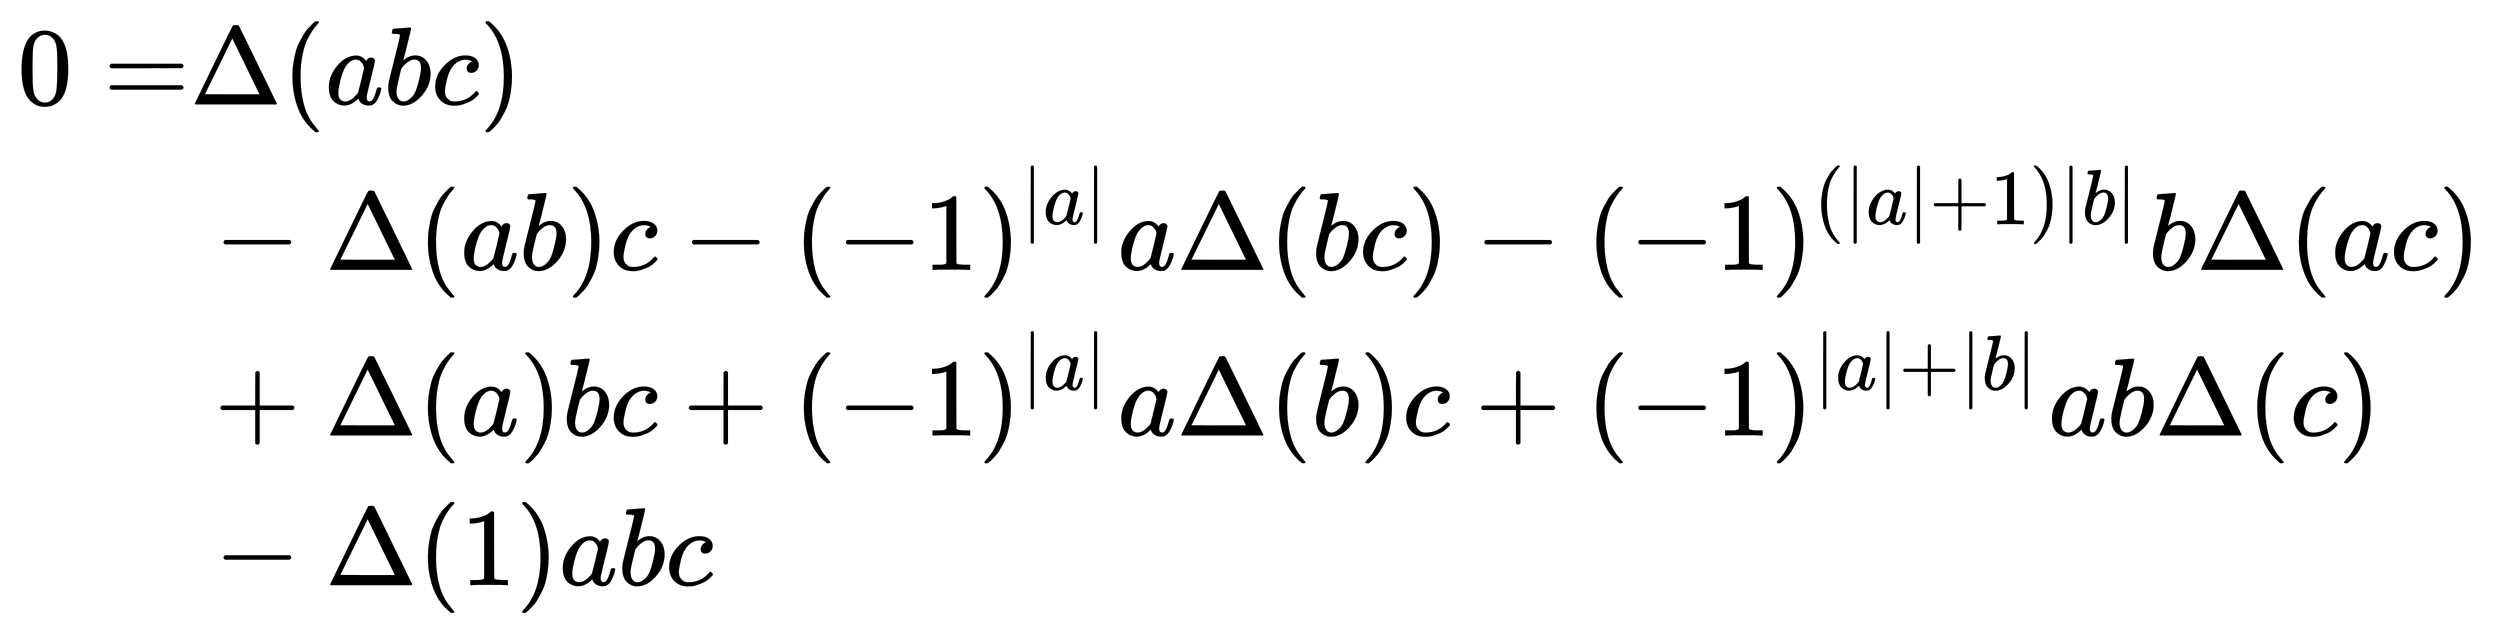
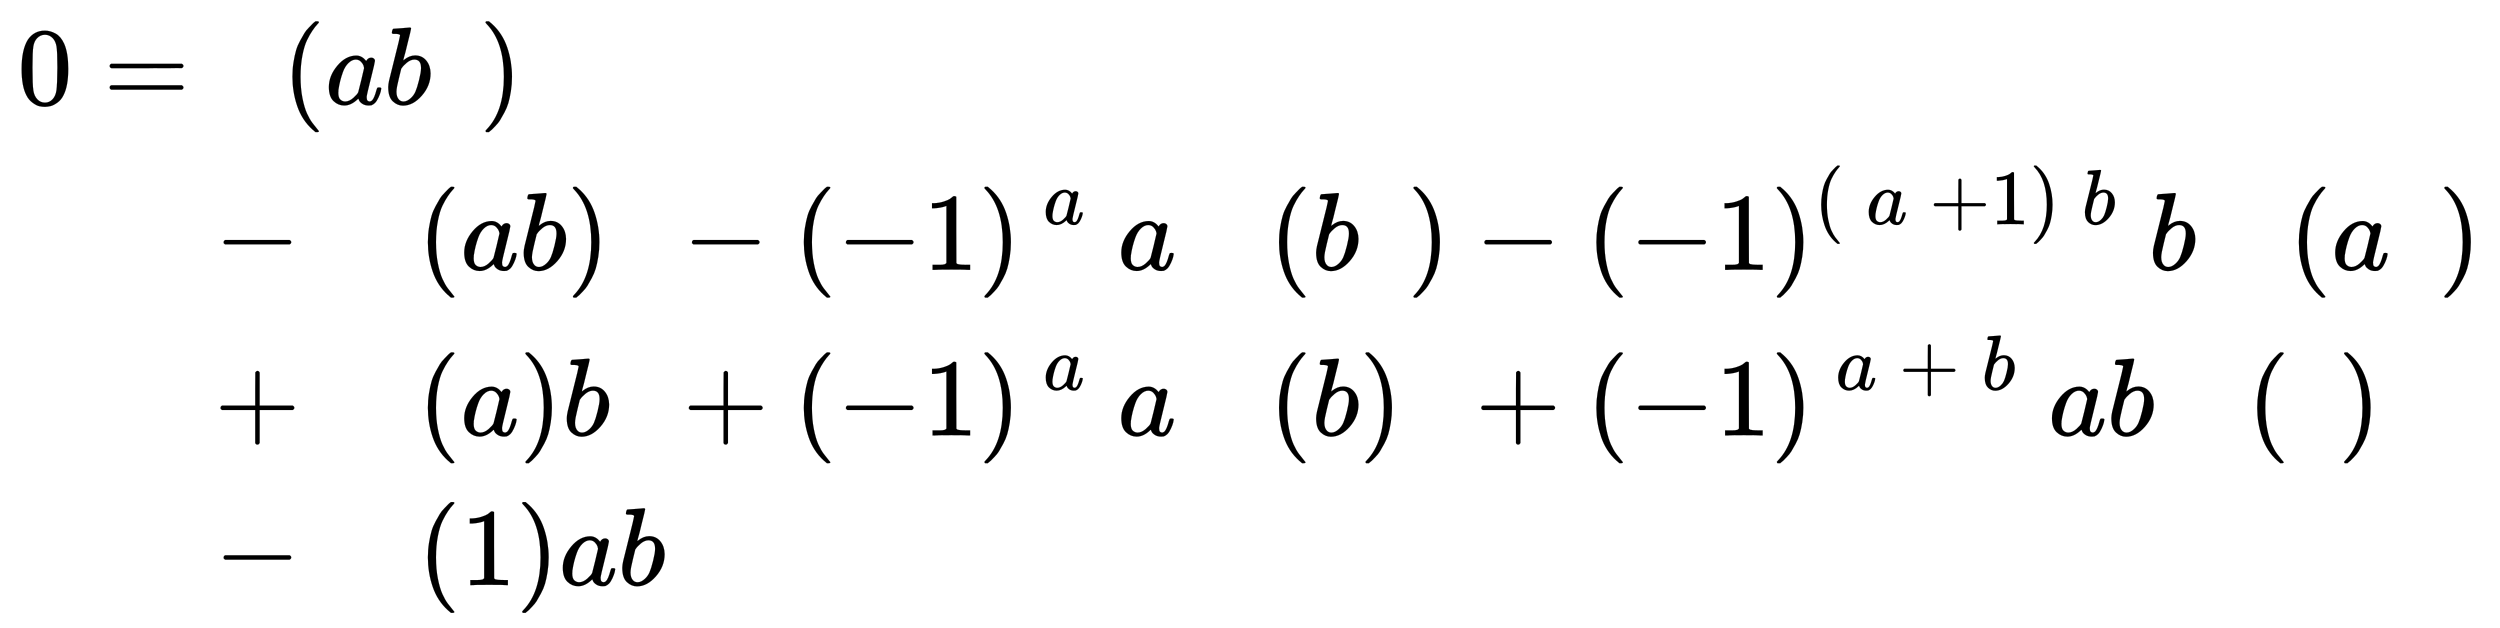
<svg xmlns="http://www.w3.org/2000/svg" xmlns:xlink="http://www.w3.org/1999/xlink" width="52.42ex" height="13.176ex" style="vertical-align: -6.005ex;" viewBox="0 -3087.6 22569.5 5673" role="img" focusable="false" aria-labelledby="MathJax-SVG-1-Title">
  <title id="MathJax-SVG-1-Title">{\displaystyle {\begin{aligned}0=&amp;\Delta (abc)\\&amp;-\Delta (ab)c-(-1)^{|a|}a\Delta (bc)-(-1)^{(|a|+1)|b|}b\Delta (ac)\\&amp;+\Delta (a)bc+(-1)^{|a|}a\Delta (b)c+(-1)^{|a|+|b|}ab\Delta (c)\\&amp;-\Delta (1)abc\end{aligned}}}</title>
  <defs aria-hidden="true">
    <path stroke-width="1" id="E1-MJMAIN-30" d="M96 585Q152 666 249 666Q297 666 345 640T423 548Q460 465 460 320Q460 165 417 83Q397 41 362 16T301 -15T250 -22Q224 -22 198 -16T137 16T82 83Q39 165 39 320Q39 494 96 585ZM321 597Q291 629 250 629Q208 629 178 597Q153 571 145 525T137 333Q137 175 145 125T181 46Q209 16 250 16Q290 16 318 46Q347 76 354 130T362 333Q362 478 354 524T321 597Z" />
    <path stroke-width="1" id="E1-MJMAIN-3D" d="M56 347Q56 360 70 367H707Q722 359 722 347Q722 336 708 328L390 327H72Q56 332 56 347ZM56 153Q56 168 72 173H708Q722 163 722 153Q722 140 707 133H70Q56 140 56 153Z" />
-     <path stroke-width="1" id="E1-MJMAIN-394" d="M51 0Q46 4 46 7Q46 9 215 357T388 709Q391 716 416 716Q439 716 444 709Q447 705 616 357T786 7Q786 4 781 0H51ZM507 344L384 596L137 92L383 91H630Q630 93 507 344Z" />
    <path stroke-width="1" id="E1-MJMAIN-28" d="M94 250Q94 319 104 381T127 488T164 576T202 643T244 695T277 729T302 750H315H319Q333 750 333 741Q333 738 316 720T275 667T226 581T184 443T167 250T184 58T225 -81T274 -167T316 -220T333 -241Q333 -250 318 -250H315H302L274 -226Q180 -141 137 -14T94 250Z" />
    <path stroke-width="1" id="E1-MJMATHI-61" d="M33 157Q33 258 109 349T280 441Q331 441 370 392Q386 422 416 422Q429 422 439 414T449 394Q449 381 412 234T374 68Q374 43 381 35T402 26Q411 27 422 35Q443 55 463 131Q469 151 473 152Q475 153 483 153H487Q506 153 506 144Q506 138 501 117T481 63T449 13Q436 0 417 -8Q409 -10 393 -10Q359 -10 336 5T306 36L300 51Q299 52 296 50Q294 48 292 46Q233 -10 172 -10Q117 -10 75 30T33 157ZM351 328Q351 334 346 350T323 385T277 405Q242 405 210 374T160 293Q131 214 119 129Q119 126 119 118T118 106Q118 61 136 44T179 26Q217 26 254 59T298 110Q300 114 325 217T351 328Z" />
    <path stroke-width="1" id="E1-MJMATHI-62" d="M73 647Q73 657 77 670T89 683Q90 683 161 688T234 694Q246 694 246 685T212 542Q204 508 195 472T180 418L176 399Q176 396 182 402Q231 442 283 442Q345 442 383 396T422 280Q422 169 343 79T173 -11Q123 -11 82 27T40 150V159Q40 180 48 217T97 414Q147 611 147 623T109 637Q104 637 101 637H96Q86 637 83 637T76 640T73 647ZM336 325V331Q336 405 275 405Q258 405 240 397T207 376T181 352T163 330L157 322L136 236Q114 150 114 114Q114 66 138 42Q154 26 178 26Q211 26 245 58Q270 81 285 114T318 219Q336 291 336 325Z" />
-     <path stroke-width="1" id="E1-MJMATHI-63" d="M34 159Q34 268 120 355T306 442Q362 442 394 418T427 355Q427 326 408 306T360 285Q341 285 330 295T319 325T330 359T352 380T366 386H367Q367 388 361 392T340 400T306 404Q276 404 249 390Q228 381 206 359Q162 315 142 235T121 119Q121 73 147 50Q169 26 205 26H209Q321 26 394 111Q403 121 406 121Q410 121 419 112T429 98T420 83T391 55T346 25T282 0T202 -11Q127 -11 81 37T34 159Z" />
    <path stroke-width="1" id="E1-MJMAIN-29" d="M60 749L64 750Q69 750 74 750H86L114 726Q208 641 251 514T294 250Q294 182 284 119T261 12T224 -76T186 -143T145 -194T113 -227T90 -246Q87 -249 86 -250H74Q66 -250 63 -250T58 -247T55 -238Q56 -237 66 -225Q221 -64 221 250T66 725Q56 737 55 738Q55 746 60 749Z" />
    <path stroke-width="1" id="E1-MJMAIN-2212" d="M84 237T84 250T98 270H679Q694 262 694 250T679 230H98Q84 237 84 250Z" />
    <path stroke-width="1" id="E1-MJMAIN-31" d="M213 578L200 573Q186 568 160 563T102 556H83V602H102Q149 604 189 617T245 641T273 663Q275 666 285 666Q294 666 302 660V361L303 61Q310 54 315 52T339 48T401 46H427V0H416Q395 3 257 3Q121 3 100 0H88V46H114Q136 46 152 46T177 47T193 50T201 52T207 57T213 61V578Z" />
-     <path stroke-width="1" id="E1-MJMAIN-7C" d="M139 -249H137Q125 -249 119 -235V251L120 737Q130 750 139 750Q152 750 159 735V-235Q151 -249 141 -249H139Z" />
    <path stroke-width="1" id="E1-MJMAIN-2B" d="M56 237T56 250T70 270H369V420L370 570Q380 583 389 583Q402 583 409 568V270H707Q722 262 722 250T707 230H409V-68Q401 -82 391 -82H389H387Q375 -82 369 -68V230H70Q56 237 56 250Z" />
  </defs>
  <g stroke="currentColor" fill="currentColor" stroke-width="0" transform="matrix(1 0 0 -1 0 0)" aria-hidden="true">
    <g transform="translate(167,0)">
      <g transform="translate(-11,0)">
        <g transform="translate(0,2145)">
          <use xlink:href="#E1-MJMAIN-30" x="0" y="0" />
          <use xlink:href="#E1-MJMAIN-3D" x="778" y="0" />
        </g>
      </g>
      <g transform="translate(1546,0)">
        <g transform="translate(0,2145)">
          <use xlink:href="#E1-MJMAIN-394" x="0" y="0" />
          <use xlink:href="#E1-MJMAIN-28" x="833" y="0" />
          <use xlink:href="#E1-MJMATHI-61" x="1223" y="0" />
          <use xlink:href="#E1-MJMATHI-62" x="1752" y="0" />
          <use xlink:href="#E1-MJMATHI-63" x="2182" y="0" />
          <use xlink:href="#E1-MJMAIN-29" x="2615" y="0" />
        </g>
        <g transform="translate(0,651)">
          <use xlink:href="#E1-MJMAIN-2212" x="222" y="0" />
          <use xlink:href="#E1-MJMAIN-394" x="1222" y="0" />
          <use xlink:href="#E1-MJMAIN-28" x="2056" y="0" />
          <use xlink:href="#E1-MJMATHI-61" x="2445" y="0" />
          <use xlink:href="#E1-MJMATHI-62" x="2975" y="0" />
          <use xlink:href="#E1-MJMAIN-29" x="3404" y="0" />
          <use xlink:href="#E1-MJMATHI-63" x="3794" y="0" />
          <use xlink:href="#E1-MJMAIN-2212" x="4450" y="0" />
          <use xlink:href="#E1-MJMAIN-28" x="5450" y="0" />
          <use xlink:href="#E1-MJMAIN-2212" x="5840" y="0" />
          <use xlink:href="#E1-MJMAIN-31" x="6618" y="0" />
          <g transform="translate(7119,0)">
            <use xlink:href="#E1-MJMAIN-29" x="0" y="0" />
            <g transform="translate(389,412)">
              <use transform="scale(0.707)" xlink:href="#E1-MJMAIN-7C" x="0" y="0" />
              <use transform="scale(0.707)" xlink:href="#E1-MJMATHI-61" x="278" y="0" />
              <use transform="scale(0.707)" xlink:href="#E1-MJMAIN-7C" x="808" y="0" />
            </g>
          </g>
          <use xlink:href="#E1-MJMATHI-61" x="8377" y="0" />
          <use xlink:href="#E1-MJMAIN-394" x="8906" y="0" />
          <use xlink:href="#E1-MJMAIN-28" x="9740" y="0" />
          <use xlink:href="#E1-MJMATHI-62" x="10129" y="0" />
          <use xlink:href="#E1-MJMATHI-63" x="10559" y="0" />
          <use xlink:href="#E1-MJMAIN-29" x="10992" y="0" />
          <use xlink:href="#E1-MJMAIN-2212" x="11604" y="0" />
          <use xlink:href="#E1-MJMAIN-28" x="12605" y="0" />
          <use xlink:href="#E1-MJMAIN-2212" x="12994" y="0" />
          <use xlink:href="#E1-MJMAIN-31" x="13773" y="0" />
          <g transform="translate(14273,0)">
            <use xlink:href="#E1-MJMAIN-29" x="0" y="0" />
            <g transform="translate(389,412)">
              <use transform="scale(0.707)" xlink:href="#E1-MJMAIN-28" x="0" y="0" />
              <use transform="scale(0.707)" xlink:href="#E1-MJMAIN-7C" x="389" y="0" />
              <use transform="scale(0.707)" xlink:href="#E1-MJMATHI-61" x="668" y="0" />
              <use transform="scale(0.707)" xlink:href="#E1-MJMAIN-7C" x="1197" y="0" />
              <use transform="scale(0.707)" xlink:href="#E1-MJMAIN-2B" x="1476" y="0" />
              <use transform="scale(0.707)" xlink:href="#E1-MJMAIN-31" x="2254" y="0" />
              <use transform="scale(0.707)" xlink:href="#E1-MJMAIN-29" x="2754" y="0" />
              <use transform="scale(0.707)" xlink:href="#E1-MJMAIN-7C" x="3144" y="0" />
              <use transform="scale(0.707)" xlink:href="#E1-MJMATHI-62" x="3422" y="0" />
              <use transform="scale(0.707)" xlink:href="#E1-MJMAIN-7C" x="3852" y="0" />
            </g>
          </g>
          <use xlink:href="#E1-MJMATHI-62" x="17684" y="0" />
          <use xlink:href="#E1-MJMAIN-394" x="18113" y="0" />
          <use xlink:href="#E1-MJMAIN-28" x="18947" y="0" />
          <use xlink:href="#E1-MJMATHI-61" x="19336" y="0" />
          <use xlink:href="#E1-MJMATHI-63" x="19866" y="0" />
          <use xlink:href="#E1-MJMAIN-29" x="20299" y="0" />
        </g>
        <g transform="translate(0,-844)">
          <use xlink:href="#E1-MJMAIN-2B" x="222" y="0" />
          <use xlink:href="#E1-MJMAIN-394" x="1222" y="0" />
          <use xlink:href="#E1-MJMAIN-28" x="2056" y="0" />
          <use xlink:href="#E1-MJMATHI-61" x="2445" y="0" />
          <use xlink:href="#E1-MJMAIN-29" x="2975" y="0" />
          <use xlink:href="#E1-MJMATHI-62" x="3364" y="0" />
          <use xlink:href="#E1-MJMATHI-63" x="3794" y="0" />
          <use xlink:href="#E1-MJMAIN-2B" x="4450" y="0" />
          <use xlink:href="#E1-MJMAIN-28" x="5450" y="0" />
          <use xlink:href="#E1-MJMAIN-2212" x="5840" y="0" />
          <use xlink:href="#E1-MJMAIN-31" x="6618" y="0" />
          <g transform="translate(7119,0)">
            <use xlink:href="#E1-MJMAIN-29" x="0" y="0" />
            <g transform="translate(389,412)">
              <use transform="scale(0.707)" xlink:href="#E1-MJMAIN-7C" x="0" y="0" />
              <use transform="scale(0.707)" xlink:href="#E1-MJMATHI-61" x="278" y="0" />
              <use transform="scale(0.707)" xlink:href="#E1-MJMAIN-7C" x="808" y="0" />
            </g>
          </g>
          <use xlink:href="#E1-MJMATHI-61" x="8377" y="0" />
          <use xlink:href="#E1-MJMAIN-394" x="8906" y="0" />
          <use xlink:href="#E1-MJMAIN-28" x="9740" y="0" />
          <use xlink:href="#E1-MJMATHI-62" x="10129" y="0" />
          <use xlink:href="#E1-MJMAIN-29" x="10559" y="0" />
          <use xlink:href="#E1-MJMATHI-63" x="10948" y="0" />
          <use xlink:href="#E1-MJMAIN-2B" x="11604" y="0" />
          <use xlink:href="#E1-MJMAIN-28" x="12605" y="0" />
          <use xlink:href="#E1-MJMAIN-2212" x="12994" y="0" />
          <use xlink:href="#E1-MJMAIN-31" x="13773" y="0" />
          <g transform="translate(14273,0)">
            <use xlink:href="#E1-MJMAIN-29" x="0" y="0" />
            <g transform="translate(389,412)">
              <use transform="scale(0.707)" xlink:href="#E1-MJMAIN-7C" x="0" y="0" />
              <use transform="scale(0.707)" xlink:href="#E1-MJMATHI-61" x="278" y="0" />
              <use transform="scale(0.707)" xlink:href="#E1-MJMAIN-7C" x="808" y="0" />
              <use transform="scale(0.707)" xlink:href="#E1-MJMAIN-2B" x="1086" y="0" />
              <use transform="scale(0.707)" xlink:href="#E1-MJMAIN-7C" x="1865" y="0" />
              <use transform="scale(0.707)" xlink:href="#E1-MJMATHI-62" x="2143" y="0" />
              <use transform="scale(0.707)" xlink:href="#E1-MJMAIN-7C" x="2573" y="0" />
            </g>
          </g>
          <use xlink:href="#E1-MJMATHI-61" x="16779" y="0" />
          <use xlink:href="#E1-MJMATHI-62" x="17308" y="0" />
          <use xlink:href="#E1-MJMAIN-394" x="17738" y="0" />
          <use xlink:href="#E1-MJMAIN-28" x="18571" y="0" />
          <use xlink:href="#E1-MJMATHI-63" x="18961" y="0" />
          <use xlink:href="#E1-MJMAIN-29" x="19394" y="0" />
        </g>
        <g transform="translate(0,-2195)">
          <use xlink:href="#E1-MJMAIN-2212" x="222" y="0" />
          <use xlink:href="#E1-MJMAIN-394" x="1222" y="0" />
          <use xlink:href="#E1-MJMAIN-28" x="2056" y="0" />
          <use xlink:href="#E1-MJMAIN-31" x="2445" y="0" />
          <use xlink:href="#E1-MJMAIN-29" x="2946" y="0" />
          <use xlink:href="#E1-MJMATHI-61" x="3335" y="0" />
          <use xlink:href="#E1-MJMATHI-62" x="3865" y="0" />
          <use xlink:href="#E1-MJMATHI-63" x="4294" y="0" />
        </g>
      </g>
    </g>
  </g>
</svg>